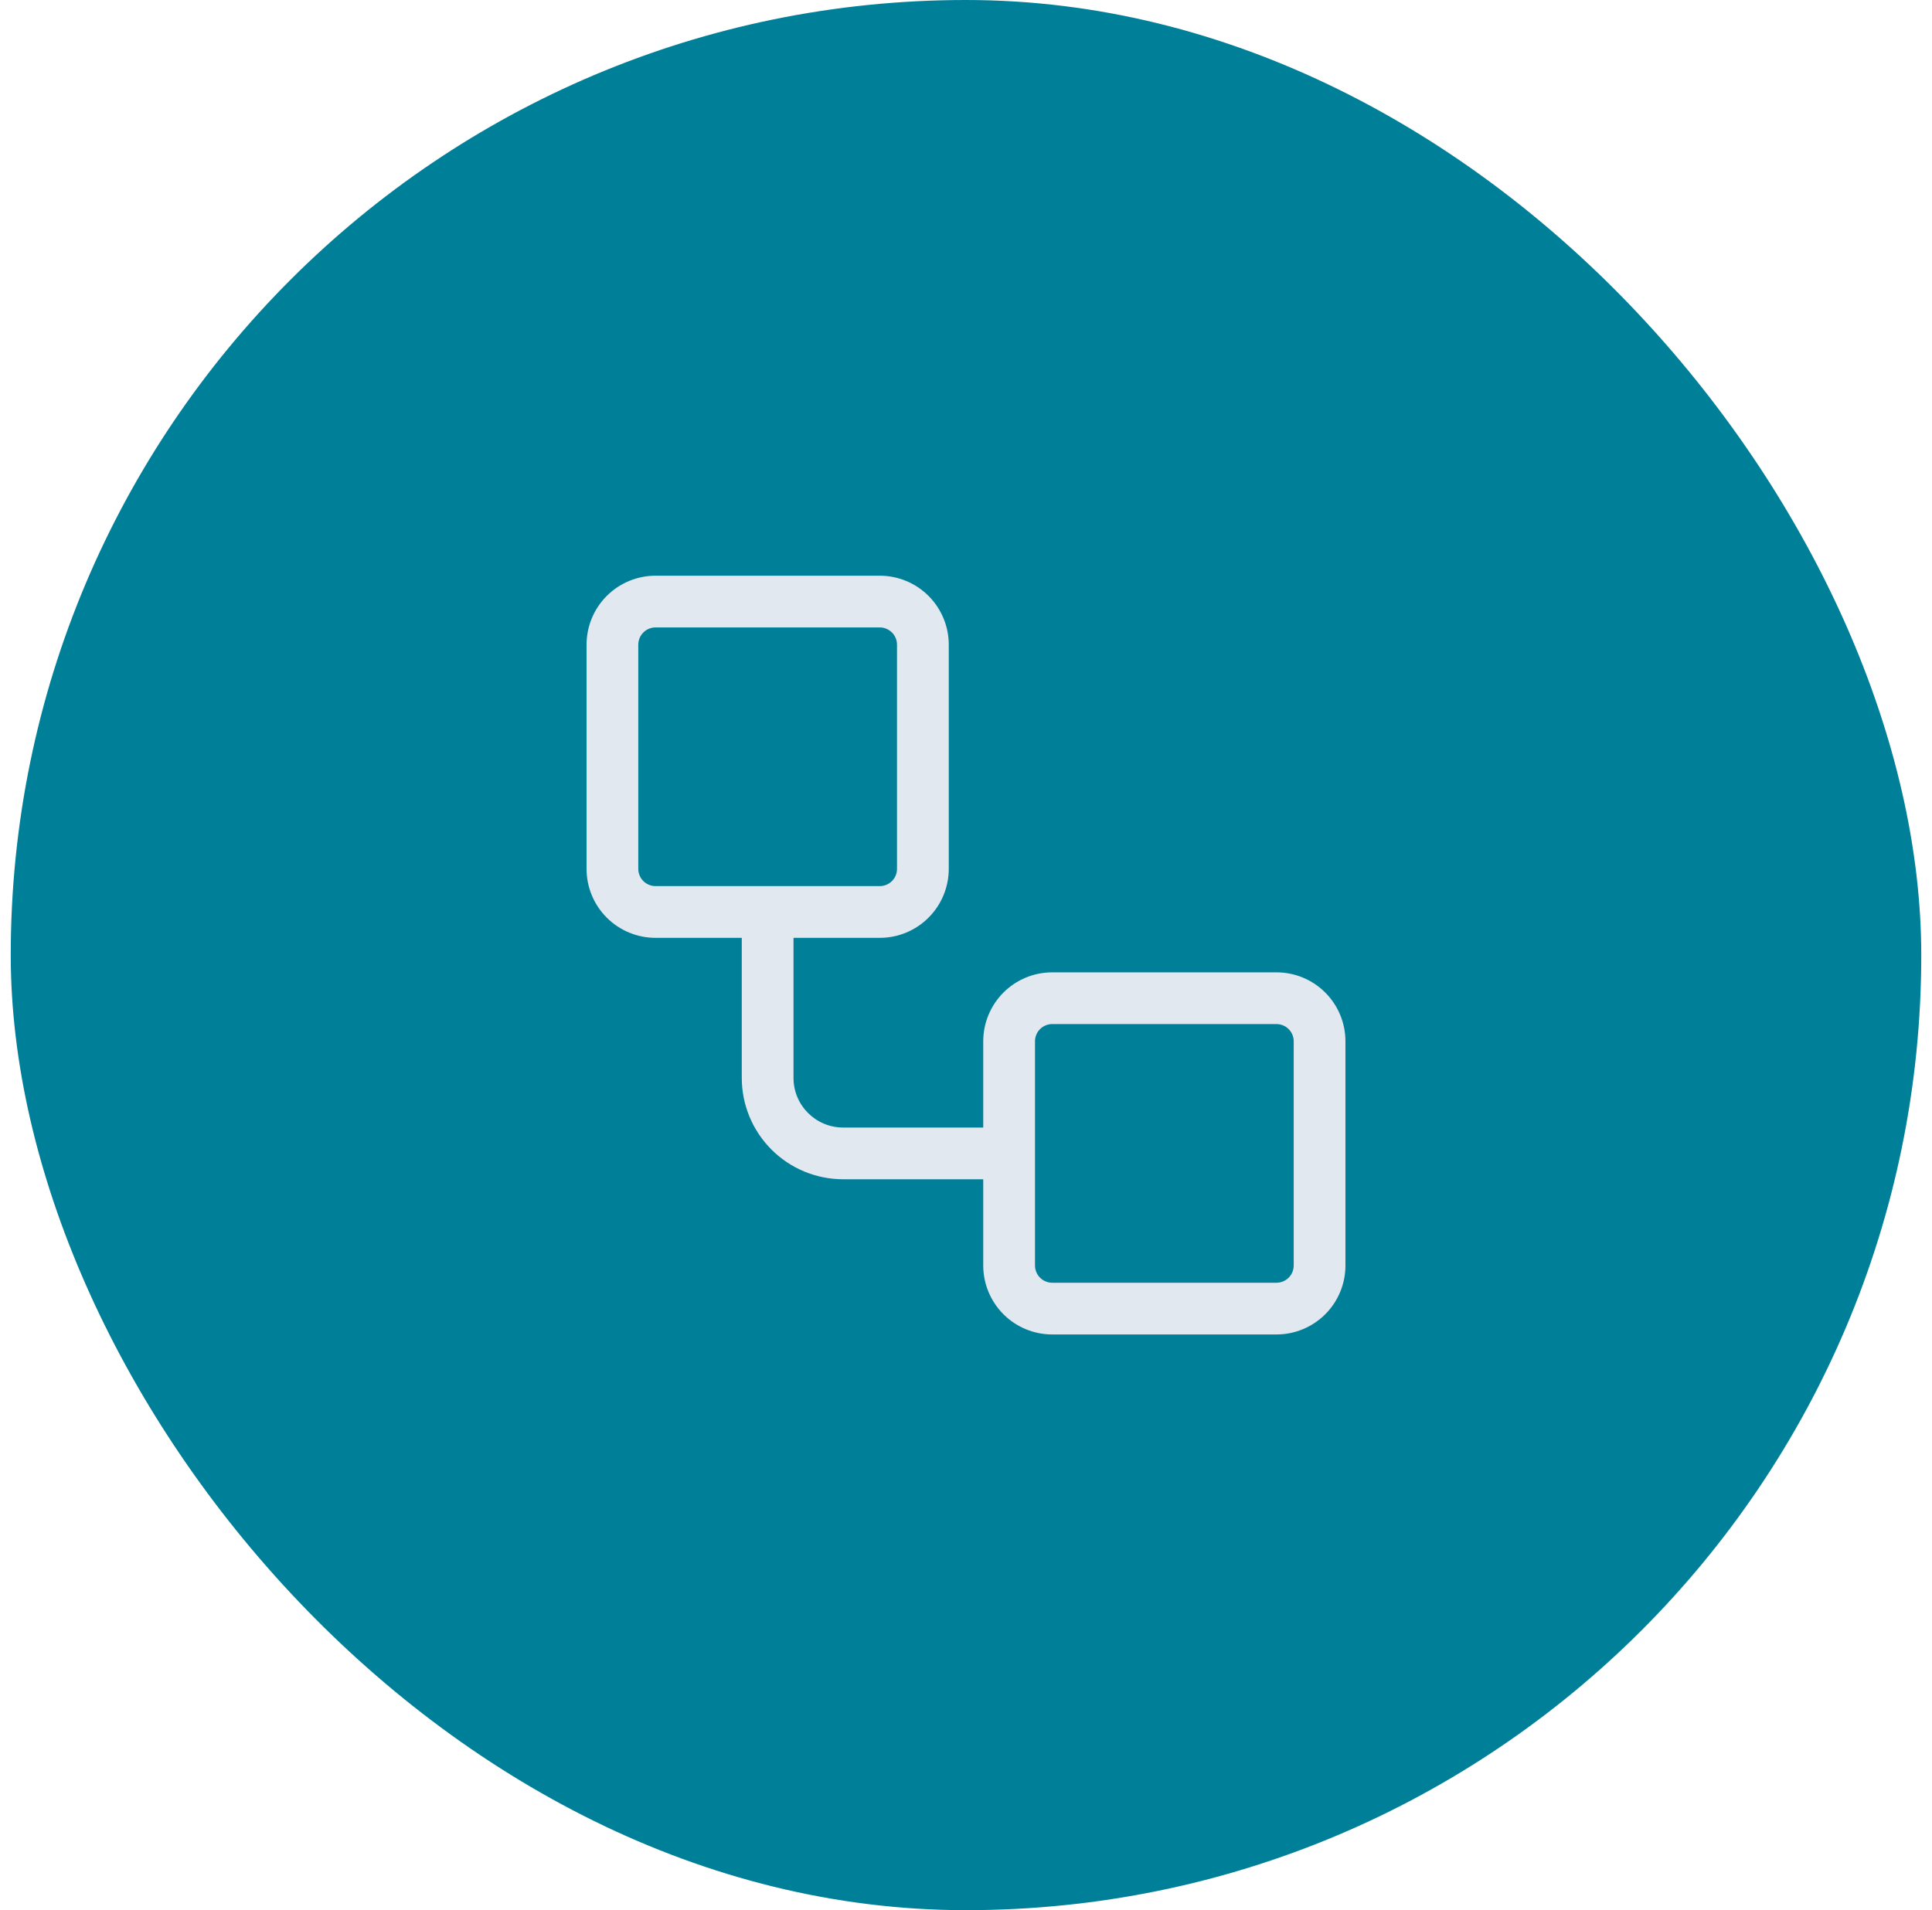
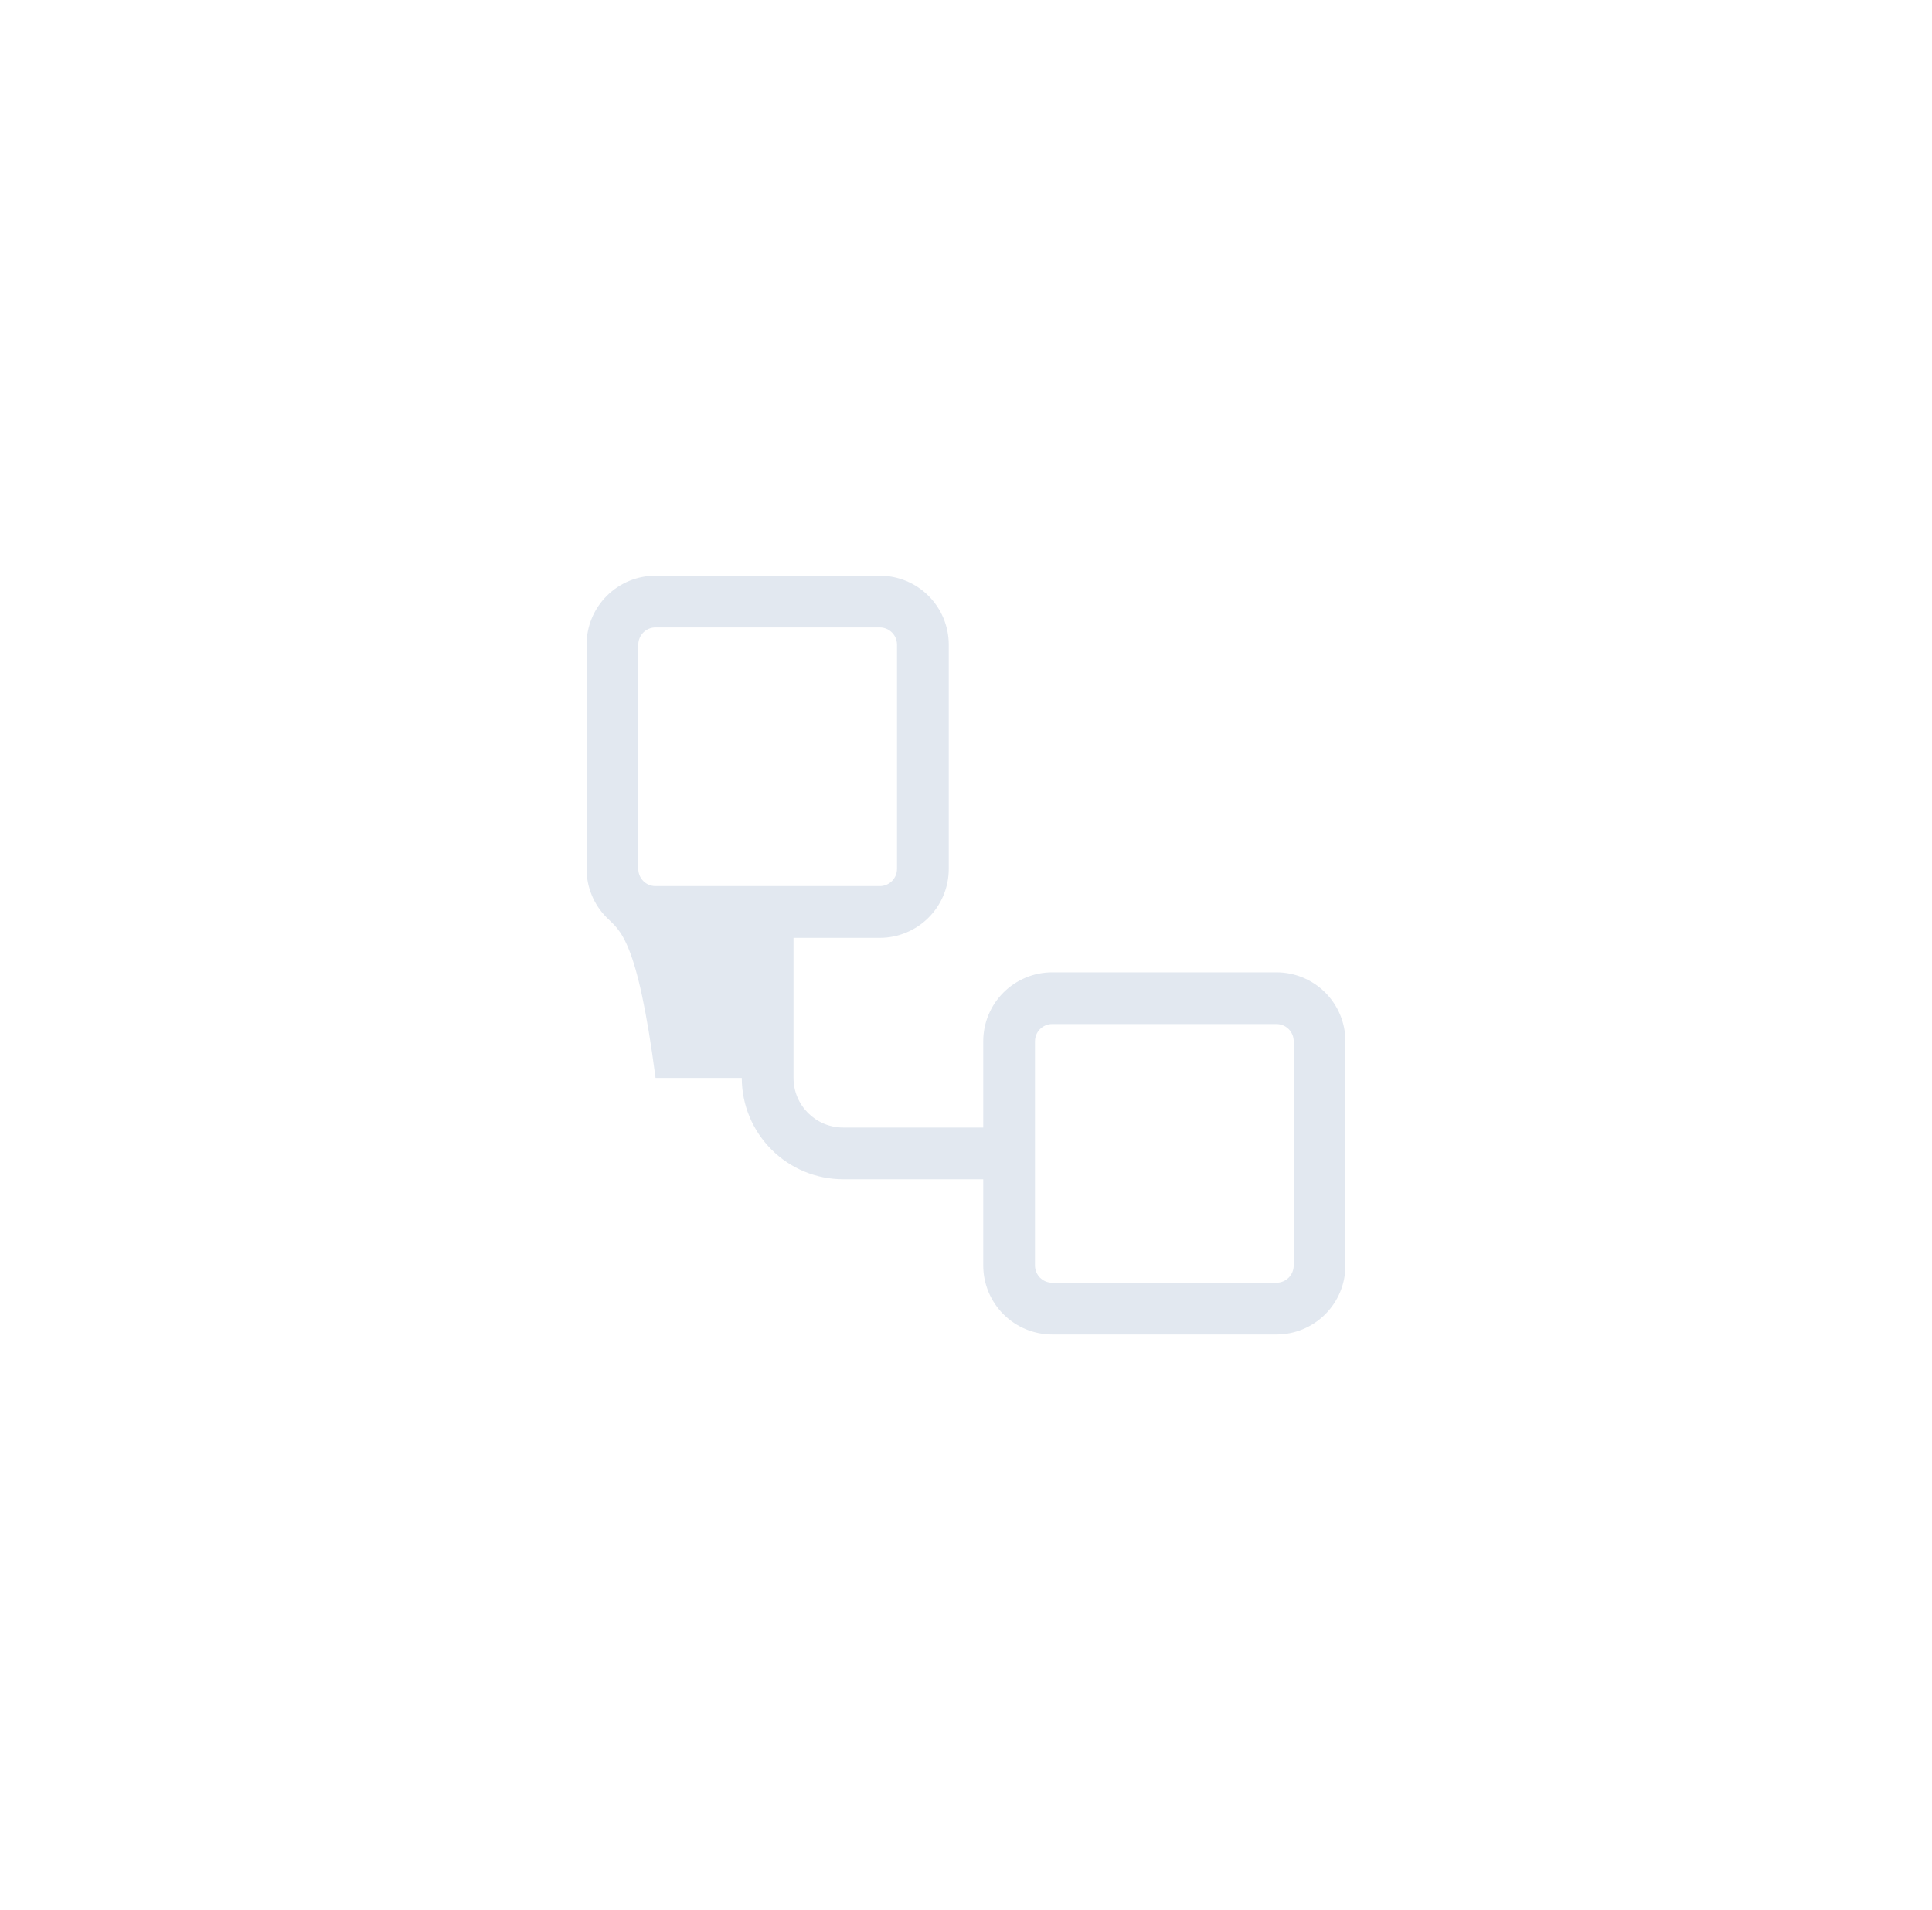
<svg xmlns="http://www.w3.org/2000/svg" width="90" height="89" viewBox="0 0 90 89" fill="none">
-   <rect x="0.5" width="89" height="89" rx="44.5" fill="#007F98" />
-   <path d="M27.324 30.038C27.324 29.185 27.662 28.368 28.265 27.765C28.868 27.162 29.685 26.824 30.538 26.824H40.983C41.835 26.824 42.653 27.162 43.255 27.765C43.858 28.368 44.197 29.185 44.197 30.038V40.483C44.197 41.335 43.858 42.153 43.255 42.755C42.653 43.358 41.835 43.697 40.983 43.697H36.965V50.226C36.965 51.498 38 52.535 39.276 52.535H45.803V48.517C45.803 47.665 46.142 46.848 46.745 46.245C47.347 45.642 48.165 45.304 49.017 45.304H59.462C60.315 45.304 61.132 45.642 61.735 46.245C62.338 46.848 62.676 47.665 62.676 48.517V58.963C62.676 59.815 62.338 60.633 61.735 61.235C61.132 61.838 60.315 62.176 59.462 62.176H49.017C48.165 62.176 47.347 61.838 46.745 61.235C46.142 60.633 45.803 59.815 45.803 58.963V54.945H39.275C38.023 54.944 36.822 54.447 35.938 53.561C35.053 52.676 34.555 51.476 34.555 50.224V43.697H30.538C29.685 43.697 28.868 43.358 28.265 42.755C27.662 42.153 27.324 41.335 27.324 40.483V30.038ZM30.538 29.234C30.324 29.234 30.12 29.319 29.969 29.47C29.819 29.62 29.734 29.825 29.734 30.038V40.483C29.734 40.696 29.819 40.9 29.969 41.051C30.12 41.202 30.324 41.286 30.538 41.286H40.983C41.196 41.286 41.4 41.202 41.551 41.051C41.702 40.9 41.786 40.696 41.786 40.483V30.038C41.786 29.825 41.702 29.62 41.551 29.47C41.4 29.319 41.196 29.234 40.983 29.234H30.538ZM49.017 47.714C48.804 47.714 48.6 47.799 48.449 47.949C48.298 48.1 48.214 48.304 48.214 48.517V58.963C48.214 59.176 48.298 59.38 48.449 59.531C48.6 59.681 48.804 59.766 49.017 59.766H59.462C59.676 59.766 59.88 59.681 60.031 59.531C60.181 59.38 60.266 59.176 60.266 58.963V48.517C60.266 48.304 60.181 48.1 60.031 47.949C59.88 47.799 59.676 47.714 59.462 47.714H49.017Z" fill="#E2E8F0" />
+   <path d="M27.324 30.038C27.324 29.185 27.662 28.368 28.265 27.765C28.868 27.162 29.685 26.824 30.538 26.824H40.983C41.835 26.824 42.653 27.162 43.255 27.765C43.858 28.368 44.197 29.185 44.197 30.038V40.483C44.197 41.335 43.858 42.153 43.255 42.755C42.653 43.358 41.835 43.697 40.983 43.697H36.965V50.226C36.965 51.498 38 52.535 39.276 52.535H45.803V48.517C45.803 47.665 46.142 46.848 46.745 46.245C47.347 45.642 48.165 45.304 49.017 45.304H59.462C60.315 45.304 61.132 45.642 61.735 46.245C62.338 46.848 62.676 47.665 62.676 48.517V58.963C62.676 59.815 62.338 60.633 61.735 61.235C61.132 61.838 60.315 62.176 59.462 62.176H49.017C48.165 62.176 47.347 61.838 46.745 61.235C46.142 60.633 45.803 59.815 45.803 58.963V54.945H39.275C38.023 54.944 36.822 54.447 35.938 53.561C35.053 52.676 34.555 51.476 34.555 50.224H30.538C29.685 43.697 28.868 43.358 28.265 42.755C27.662 42.153 27.324 41.335 27.324 40.483V30.038ZM30.538 29.234C30.324 29.234 30.12 29.319 29.969 29.47C29.819 29.62 29.734 29.825 29.734 30.038V40.483C29.734 40.696 29.819 40.9 29.969 41.051C30.12 41.202 30.324 41.286 30.538 41.286H40.983C41.196 41.286 41.4 41.202 41.551 41.051C41.702 40.9 41.786 40.696 41.786 40.483V30.038C41.786 29.825 41.702 29.62 41.551 29.47C41.4 29.319 41.196 29.234 40.983 29.234H30.538ZM49.017 47.714C48.804 47.714 48.6 47.799 48.449 47.949C48.298 48.1 48.214 48.304 48.214 48.517V58.963C48.214 59.176 48.298 59.38 48.449 59.531C48.6 59.681 48.804 59.766 49.017 59.766H59.462C59.676 59.766 59.88 59.681 60.031 59.531C60.181 59.38 60.266 59.176 60.266 58.963V48.517C60.266 48.304 60.181 48.1 60.031 47.949C59.88 47.799 59.676 47.714 59.462 47.714H49.017Z" fill="#E2E8F0" />
</svg>